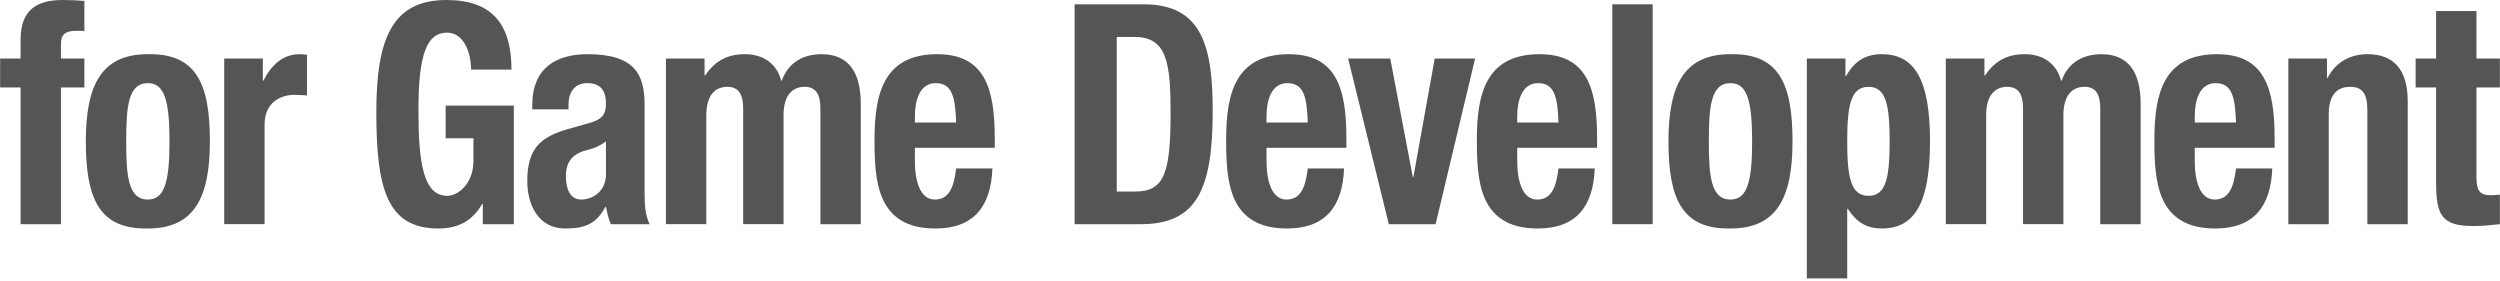
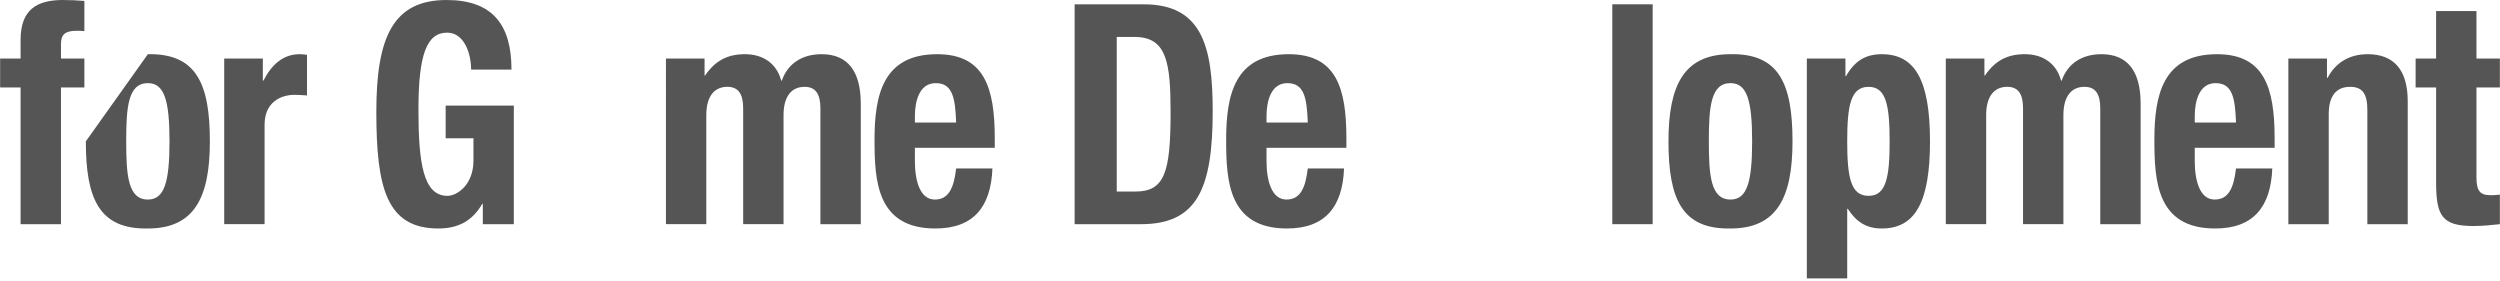
<svg xmlns="http://www.w3.org/2000/svg" version="1.1" id="レイヤー_1" x="0px" y="0px" width="436.2px" height="49px" viewBox="182.4 219.5 436.2 49" enable-background="new 182.4 219.5 436.2 49" xml:space="preserve">
  <g>
    <path fill="#555555" d="M185.994,234.759h-3.572v-5.05h3.572v-3.277c0-5.212,2.808-6.931,7.351-6.931   c1.276,0,2.501,0.054,3.777,0.161v5.266c-0.459-0.054-0.919-0.054-1.378-0.054c-1.991,0-2.705,0.645-2.705,2.31v2.525h4.083v5.05   h-4.083v23.855h-7.045V234.759z" />
-     <path fill="#555555" d="M208.198,228.956c8.473-0.161,10.821,5.158,10.821,15.206c0,9.885-2.757,15.205-10.821,15.205   c-8.474,0.161-10.822-5.157-10.822-15.205C197.376,234.275,200.133,228.956,208.198,228.956z M208.198,254.316   c2.858,0,3.777-2.955,3.777-10.155c0-7.2-0.919-10.155-3.777-10.155c-3.472,0-3.777,4.244-3.777,10.155   C204.421,250.071,204.727,254.316,208.198,254.316z" />
+     <path fill="#555555" d="M208.198,228.956c8.473-0.161,10.821,5.158,10.821,15.206c0,9.885-2.757,15.205-10.821,15.205   c-8.474,0.161-10.822-5.157-10.822-15.205z M208.198,254.316   c2.858,0,3.777-2.955,3.777-10.155c0-7.2-0.919-10.155-3.777-10.155c-3.472,0-3.777,4.244-3.777,10.155   C204.421,250.071,204.727,254.316,208.198,254.316z" />
    <path fill="#555555" d="M221.52,229.708h6.738v3.868h0.102c1.43-2.794,3.421-4.621,6.33-4.621c0.408,0,0.867,0.054,1.275,0.107   v7.092c-0.714-0.054-1.479-0.107-2.194-0.107c-2.45,0-5.207,1.343-5.207,5.211v17.354h-7.044V229.708z" />
    <path fill="#555555" d="M264.6,231.643c0-2.848-1.226-6.447-4.186-6.447c-3.573,0-5.003,3.868-5.003,13.432   c0,9.241,0.817,15.043,5.054,15.043c1.735,0,4.543-1.987,4.543-6.124v-3.922h-4.85v-5.696h11.894v20.686h-5.41v-3.546h-0.103   c-1.735,3.009-4.236,4.298-7.656,4.298c-9.035,0-10.821-7.092-10.821-20.363c0-12.895,2.858-19.503,12.25-19.503   c8.065,0,11.332,4.352,11.332,12.143H264.6z" />
-     <path fill="#555555" d="M275.267,238.574v-0.699c0-6.662,4.339-8.919,9.647-8.919c8.372,0,9.954,3.654,9.954,8.865v15.205   c0,2.687,0.153,3.923,0.868,5.588h-6.738c-0.459-0.913-0.664-2.042-0.868-3.009h-0.102c-1.634,3.009-3.624,3.761-6.993,3.761   c-4.9,0-6.636-4.405-6.636-8.274c0-5.426,2.093-7.629,6.942-9.026l3.981-1.128c2.092-0.591,2.807-1.451,2.807-3.385   c0-2.203-0.918-3.546-3.267-3.546c-2.144,0-3.267,1.504-3.267,3.761v0.806H275.267z M288.13,244.162   c-0.97,0.752-2.144,1.235-3.012,1.45c-2.858,0.646-3.981,2.096-3.981,4.675c0,2.202,0.766,4.03,2.654,4.03s4.339-1.29,4.339-4.459   V244.162z" />
    <path fill="#555555" d="M298.593,229.708h6.738v2.955h0.102c1.787-2.633,3.981-3.708,6.942-3.708c3.216,0,5.563,1.666,6.33,4.621   h0.102c1.072-3.063,3.624-4.621,6.942-4.621c4.645,0,6.84,3.063,6.84,8.65v21.008h-7.044v-20.202c0-2.418-0.767-3.761-2.757-3.761   c-2.246,0-3.675,1.612-3.675,4.943v19.02h-7.045v-20.202c0-2.418-0.766-3.761-2.756-3.761c-2.246,0-3.676,1.612-3.676,4.943v19.02   h-7.044V229.708z" />
    <path fill="#555555" d="M342.03,245.289v2.311c0,3.385,0.868,6.717,3.472,6.717c2.348,0,3.317-1.881,3.726-5.428h6.33   c-0.256,6.717-3.318,10.478-9.954,10.478c-10.209,0-10.617-8.274-10.617-15.473c0-7.737,1.429-14.937,10.924-14.937   c8.218,0,10.056,5.803,10.056,14.668v1.665H342.03z M349.228,240.884c-0.153-4.406-0.663-6.877-3.573-6.877   c-2.807,0-3.624,3.062-3.624,5.749v1.128H349.228z" />
    <path fill="#555555" d="M369.899,220.252h12.046c10.209,0,12.047,7.36,12.047,18.644c0,13.592-2.757,19.718-12.506,19.718h-11.587   V220.252z M377.249,252.919h3.268c5.104,0,6.125-3.385,6.125-13.808c0-8.704-0.663-13.164-6.278-13.164h-3.114V252.919z" />
    <path fill="#555555" d="M403.383,245.289v2.311c0,3.385,0.868,6.717,3.472,6.717c2.348,0,3.317-1.881,3.726-5.428h6.33   c-0.256,6.717-3.318,10.478-9.954,10.478c-10.209,0-10.617-8.274-10.617-15.473c0-7.737,1.429-14.937,10.924-14.937   c8.218,0,10.056,5.803,10.056,14.668v1.665H403.383z M410.58,240.884c-0.153-4.406-0.663-6.877-3.572-6.877   c-2.808,0-3.625,3.062-3.625,5.749v1.128H410.58z" />
-     <path fill="#555555" d="M432.732,229.708h7.045l-6.892,28.906h-8.167l-7.095-28.906h7.35l3.931,20.686h0.103L432.732,229.708z" />
-     <path fill="#555555" d="M447.126,245.289v2.311c0,3.385,0.868,6.717,3.471,6.717c2.349,0,3.318-1.881,3.727-5.428h6.329   c-0.255,6.717-3.317,10.478-9.953,10.478c-10.209,0-10.617-8.274-10.617-15.473c0-7.737,1.429-14.937,10.924-14.937   c8.218,0,10.056,5.803,10.056,14.668v1.665H447.126z M454.323,240.884c-0.153-4.406-0.663-6.877-3.573-6.877   c-2.808,0-3.624,3.062-3.624,5.749v1.128H454.323z" />
    <path fill="#555555" d="M463.715,220.252h7.044v38.362h-7.044V220.252z" />
    <path fill="#555555" d="M484.336,228.956c8.473-0.161,10.821,5.158,10.821,15.206c0,9.885-2.756,15.205-10.821,15.205   c-8.474,0.161-10.821-5.157-10.821-15.205C473.515,234.275,476.271,228.956,484.336,228.956z M484.336,254.316   c2.858,0,3.777-2.955,3.777-10.155c0-7.2-0.919-10.155-3.777-10.155c-3.471,0-3.777,4.244-3.777,10.155   C480.559,250.071,480.865,254.316,484.336,254.316z" />
    <path fill="#555555" d="M497.657,229.708h6.738v3.063h0.103c1.531-2.687,3.471-3.815,6.227-3.815c5.769,0,8.423,4.459,8.423,15.206   c0,10.745-2.654,15.205-8.423,15.205c-2.654,0-4.44-1.128-5.921-3.438h-0.102v12.143h-7.045V229.708z M508.428,253.671   c3.063,0,3.676-3.224,3.676-9.509c0-6.287-0.613-9.51-3.676-9.51c-3.113,0-3.726,3.224-3.726,9.51   C504.702,250.447,505.314,253.671,508.428,253.671z" />
    <path fill="#555555" d="M521.903,229.708h6.737v2.955h0.103c1.786-2.633,3.981-3.708,6.941-3.708c3.216,0,5.564,1.666,6.33,4.621   h0.102c1.072-3.063,3.625-4.621,6.942-4.621c4.646,0,6.84,3.063,6.84,8.65v21.008h-7.044v-20.202c0-2.418-0.766-3.761-2.757-3.761   c-2.246,0-3.675,1.612-3.675,4.943v19.02h-7.044v-20.202c0-2.418-0.766-3.761-2.757-3.761c-2.246,0-3.675,1.612-3.675,4.943v19.02   h-7.044V229.708z" />
    <path fill="#555555" d="M565.341,245.289v2.311c0,3.385,0.867,6.717,3.471,6.717c2.348,0,3.317-1.881,3.727-5.428h6.329   c-0.255,6.717-3.318,10.478-9.954,10.478c-10.209,0-10.617-8.274-10.617-15.473c0-7.737,1.43-14.937,10.924-14.937   c8.219,0,10.056,5.803,10.056,14.668v1.665H565.341z M572.538,240.884c-0.153-4.406-0.664-6.877-3.573-6.877   c-2.808,0-3.624,3.062-3.624,5.749v1.128H572.538z" />
    <path fill="#555555" d="M581.674,229.708h6.738v3.385h0.102c1.48-2.848,4.033-4.137,6.993-4.137c4.39,0,6.993,2.525,6.993,8.221   v21.438h-7.044v-19.933c0-2.901-0.919-4.03-3.012-4.03c-2.398,0-3.726,1.558-3.726,4.782v19.181h-7.045V229.708z" />
    <path fill="#555555" d="M607.451,221.434h7.043v8.274h4.084v5.05h-4.084v15.636c0,2.256,0.46,3.17,2.502,3.17   c0.562,0,1.123-0.055,1.582-0.107v5.157c-1.531,0.161-2.961,0.322-4.594,0.322c-5.513,0-6.533-1.772-6.533-7.63v-16.548h-3.574   v-5.05h3.574V221.434z" />
  </g>
</svg>